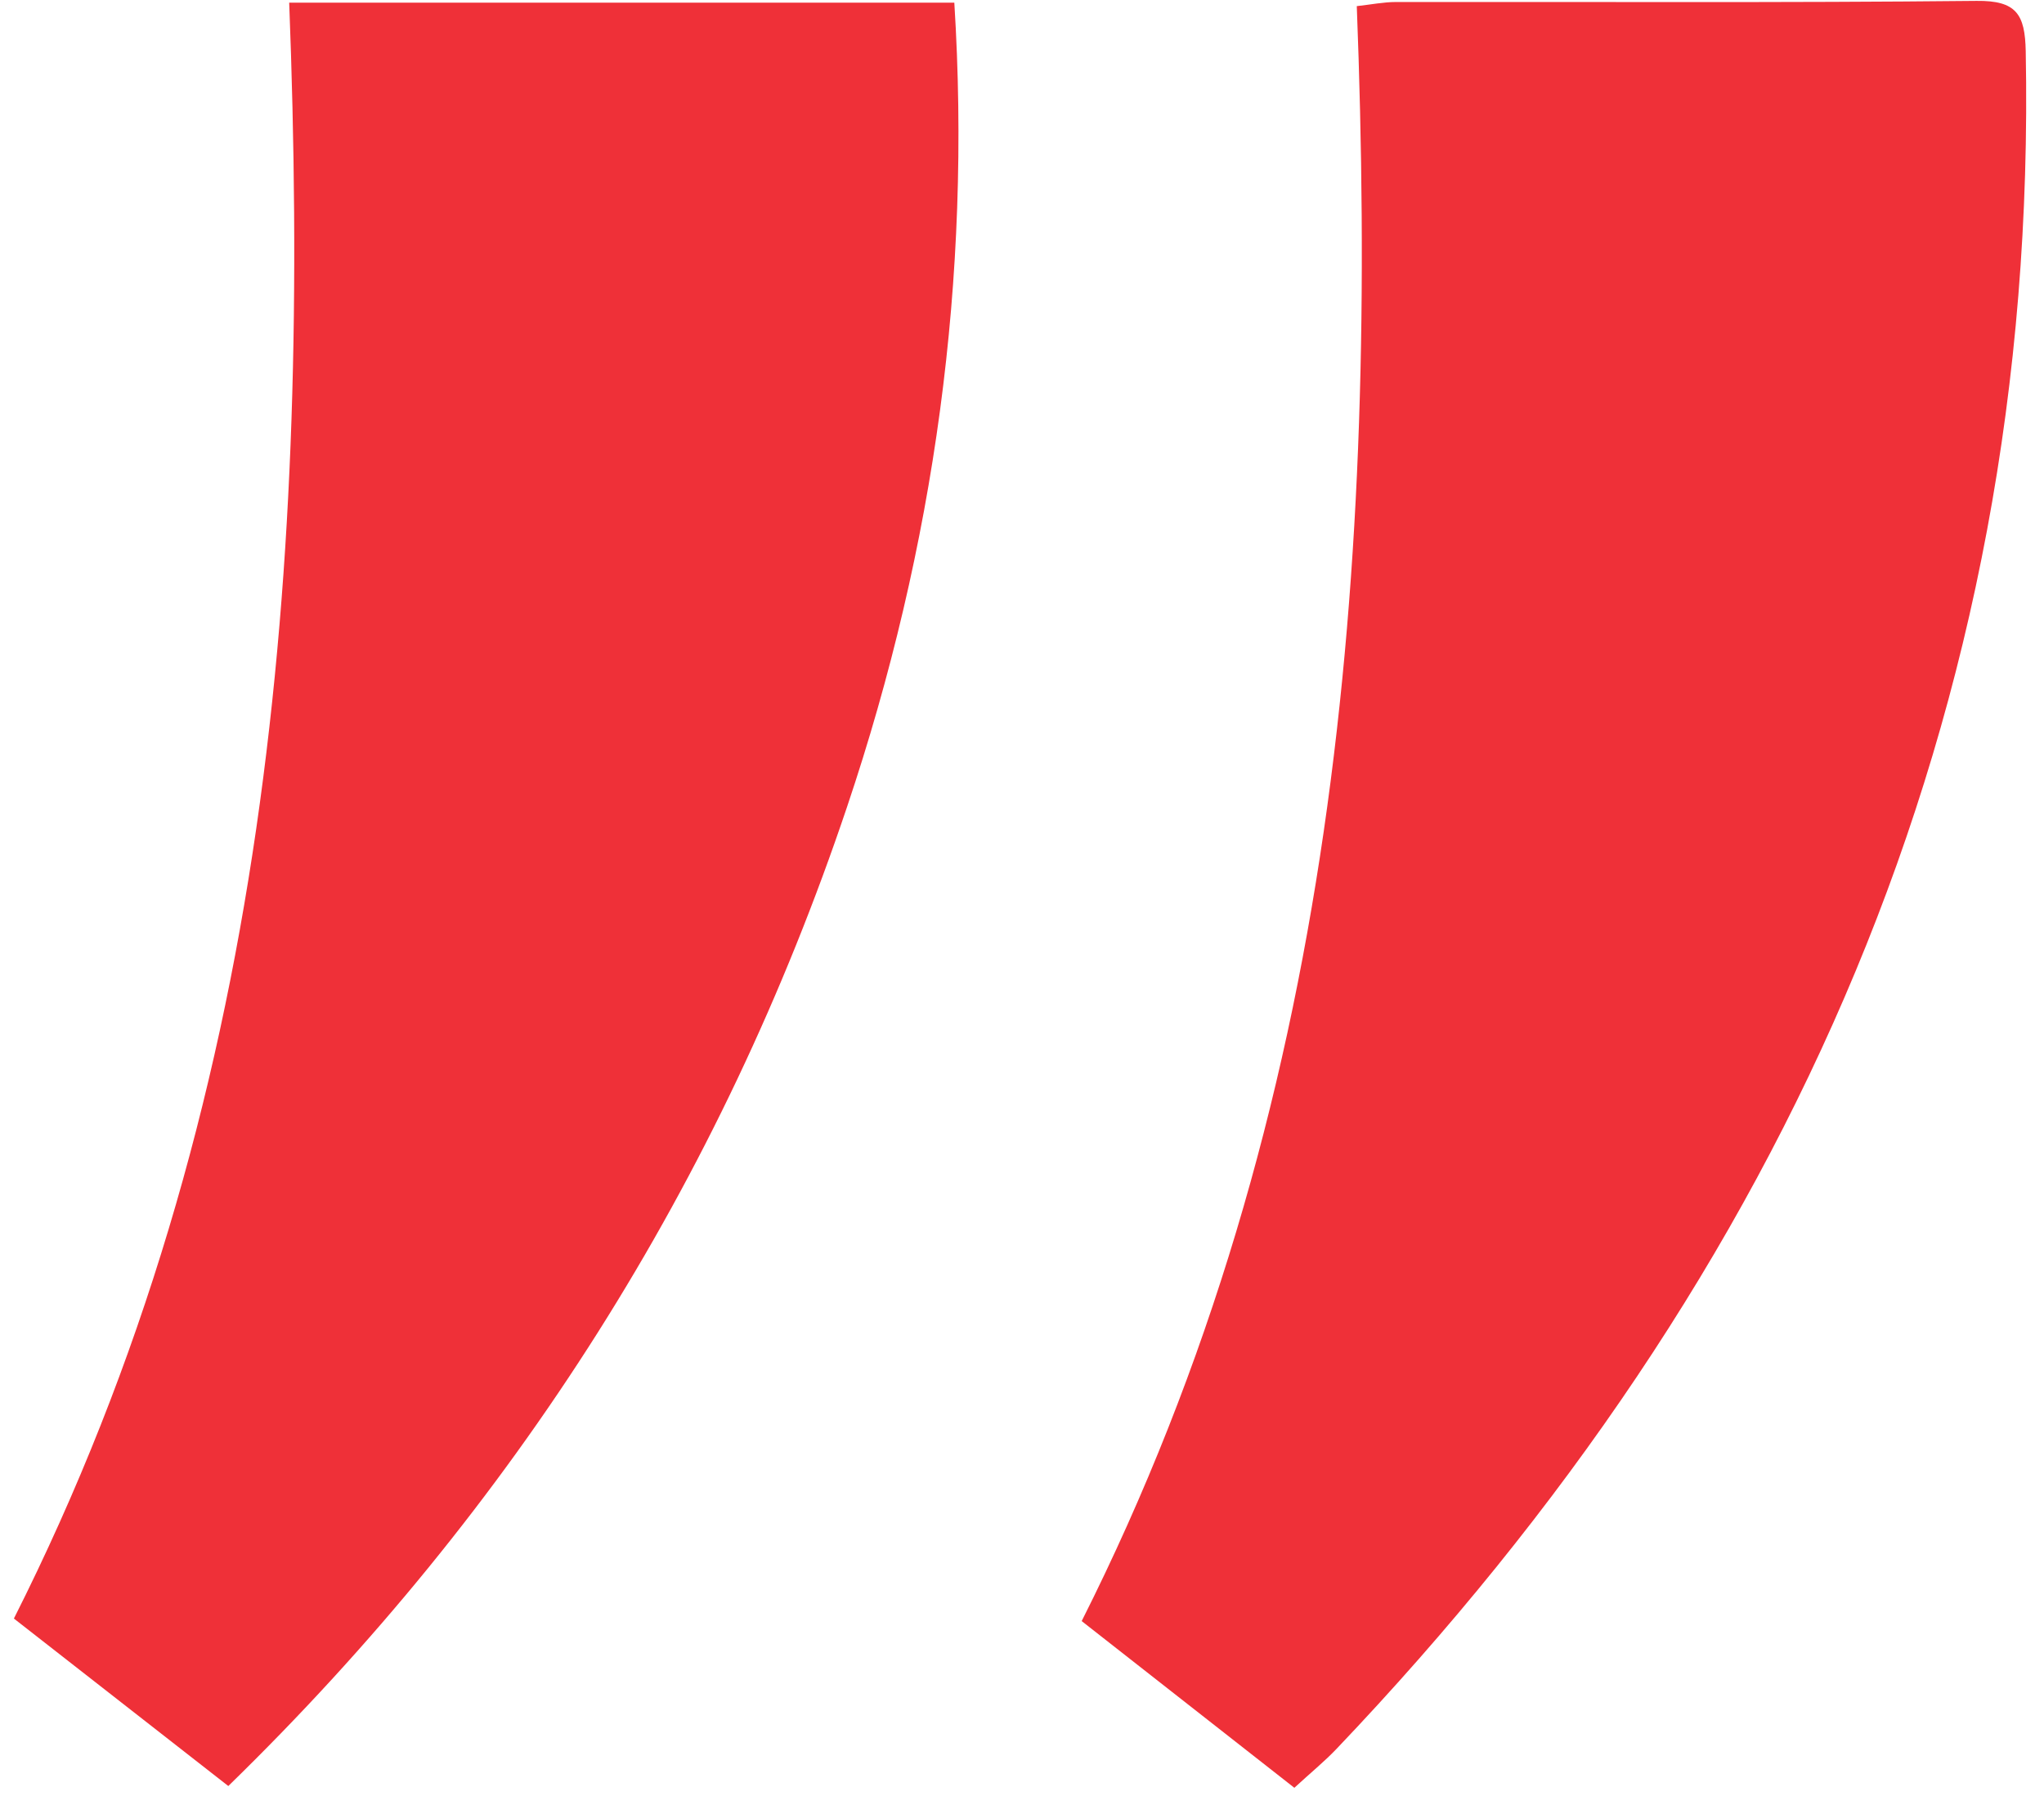
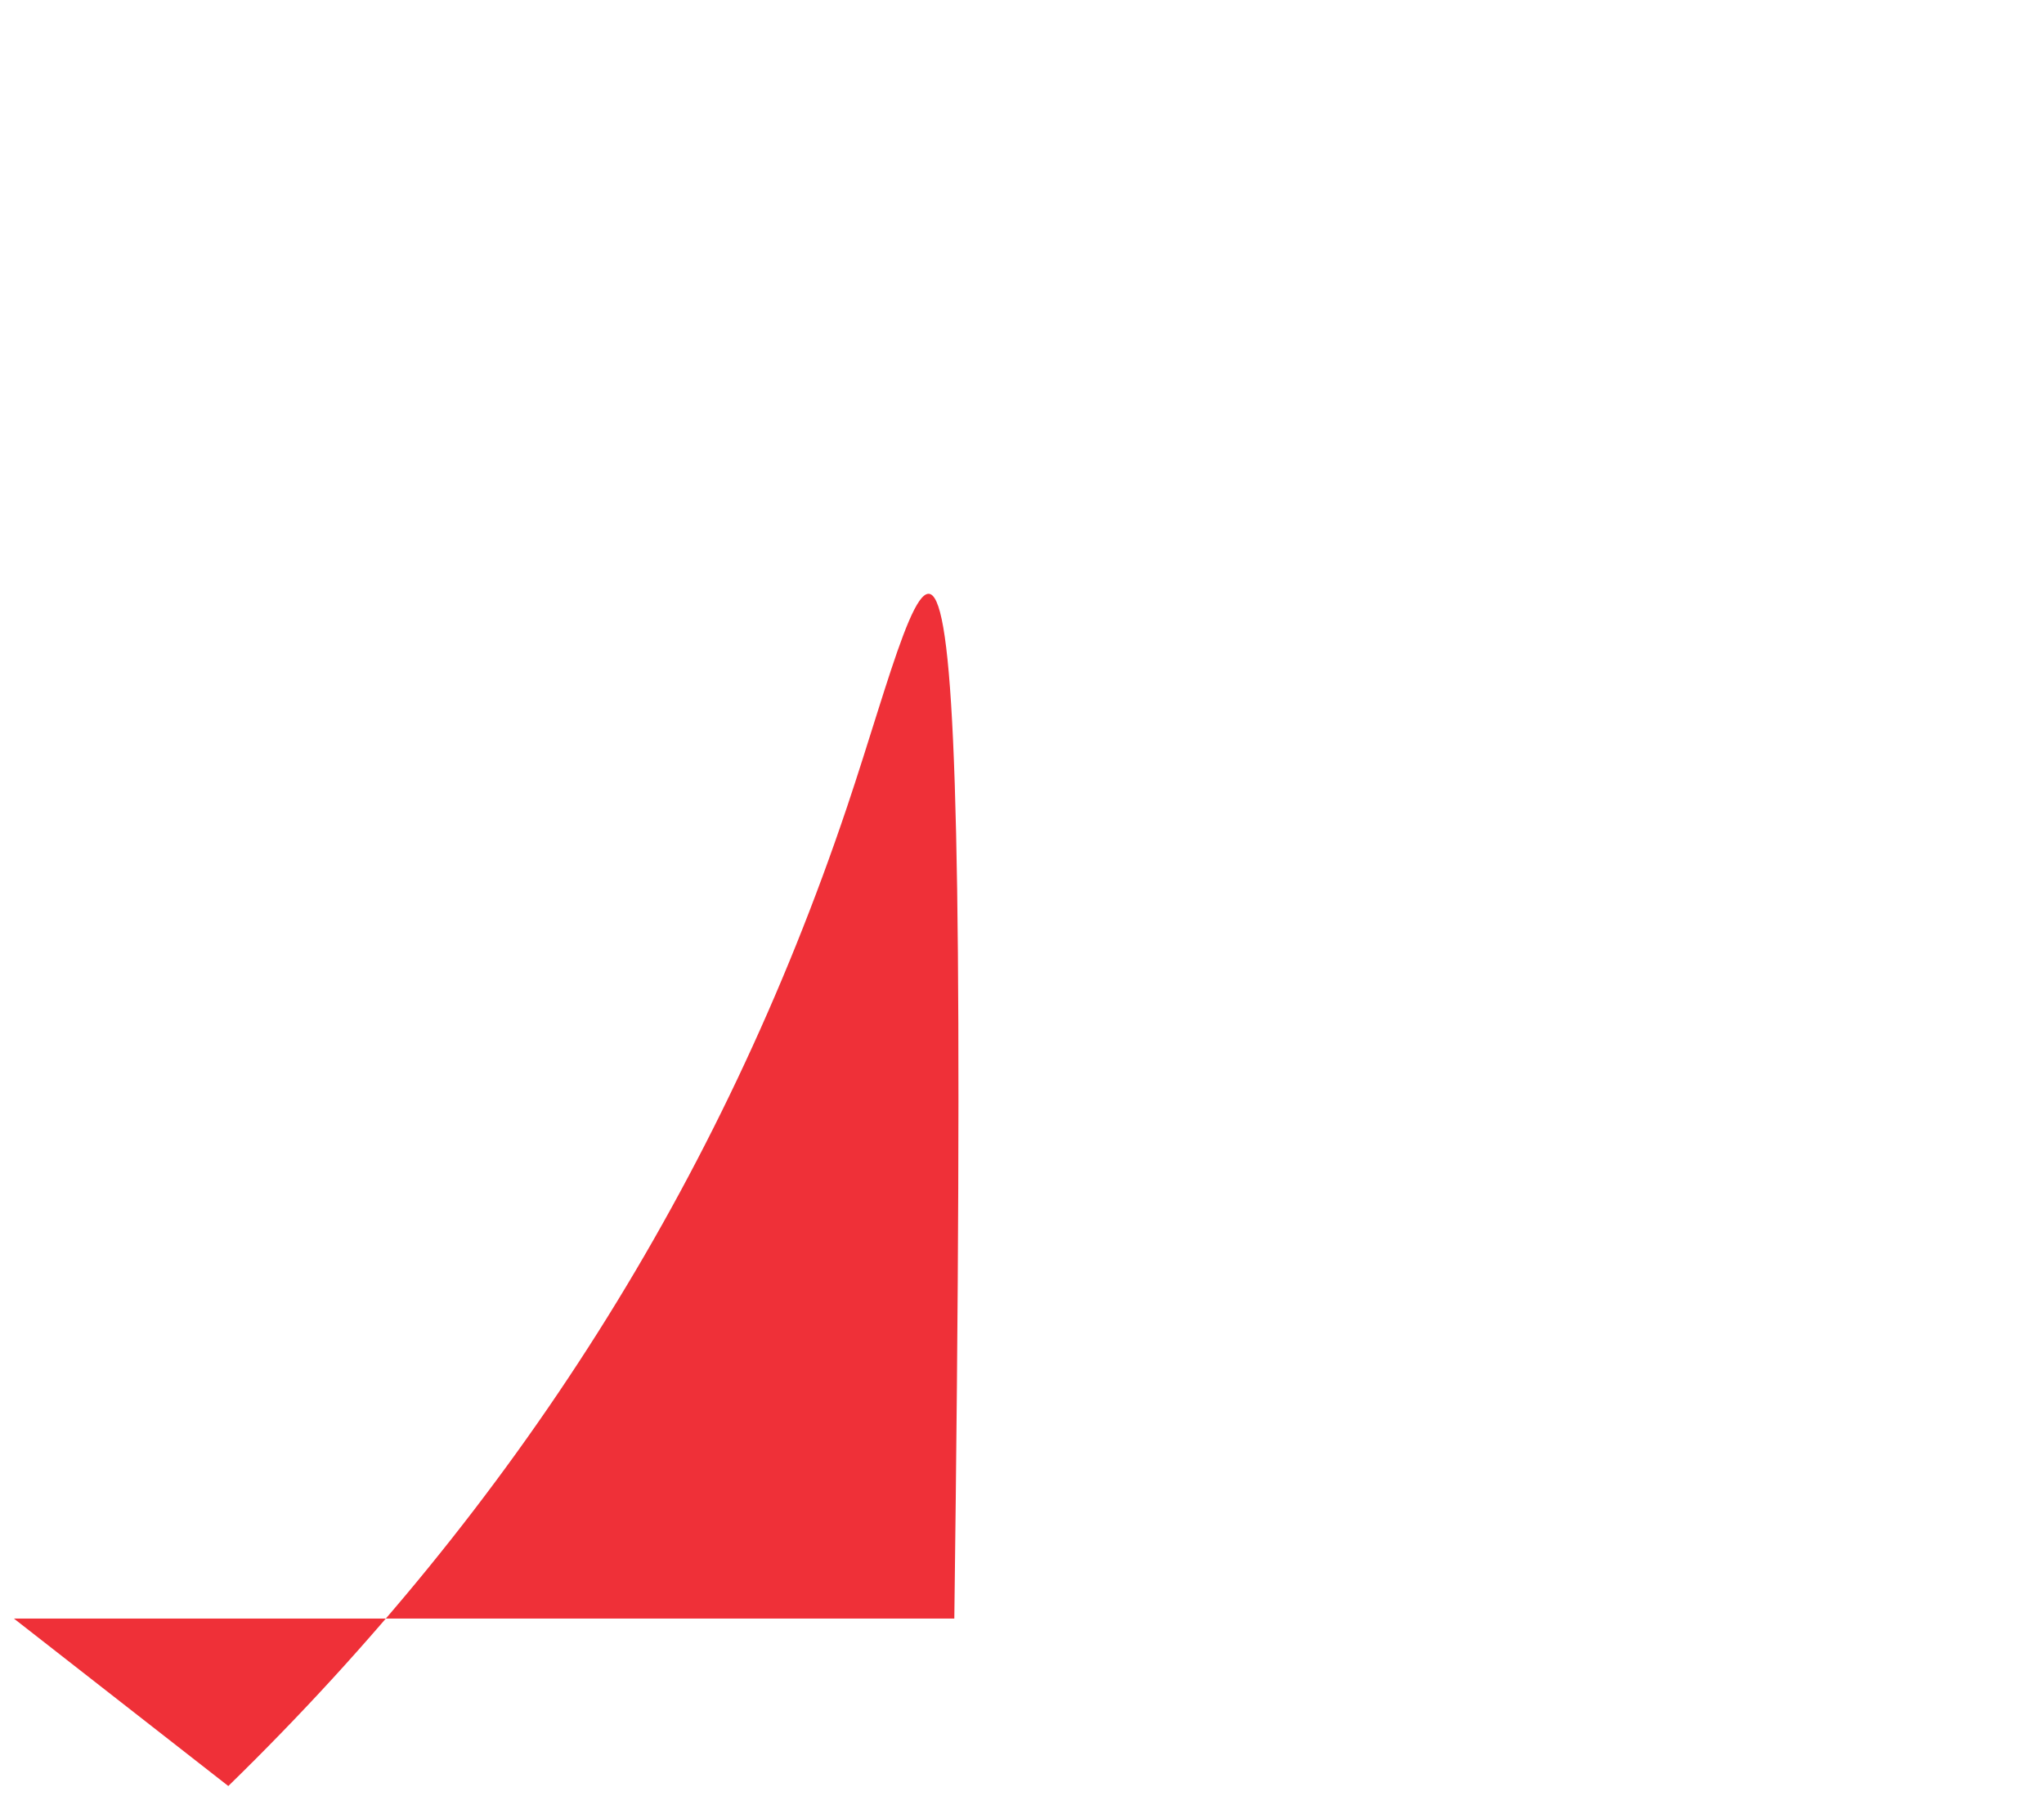
<svg xmlns="http://www.w3.org/2000/svg" width="99" height="87" viewBox="0 0 99 87" fill="none">
-   <path d="M62.694 86.606C59.092 83.782 55.752 81.162 52.391 78.528C64.839 53.797 66.758 27.366 65.715 0.297C66.409 0.22 67.01 0.099 67.611 0.097C76.986 0.084 86.363 0.14 95.738 0.043C97.663 0.022 98.081 0.69 98.115 2.481C98.734 34.673 86.659 61.69 64.734 84.718C64.148 85.334 63.482 85.874 62.694 86.601V86.606Z" fill="#EF3038" />
-   <path d="M11.058 86.518C7.494 83.734 4.098 81.079 0.673 78.405C13.149 53.661 15.05 27.227 14.007 0.13H46.222C47.057 13.464 45.276 26.454 41.024 39.094C34.917 57.248 24.947 72.987 11.058 86.518Z" fill="#EF3038" />
+   <path d="M11.058 86.518C7.494 83.734 4.098 81.079 0.673 78.405H46.222C47.057 13.464 45.276 26.454 41.024 39.094C34.917 57.248 24.947 72.987 11.058 86.518Z" fill="#EF3038" />
</svg>